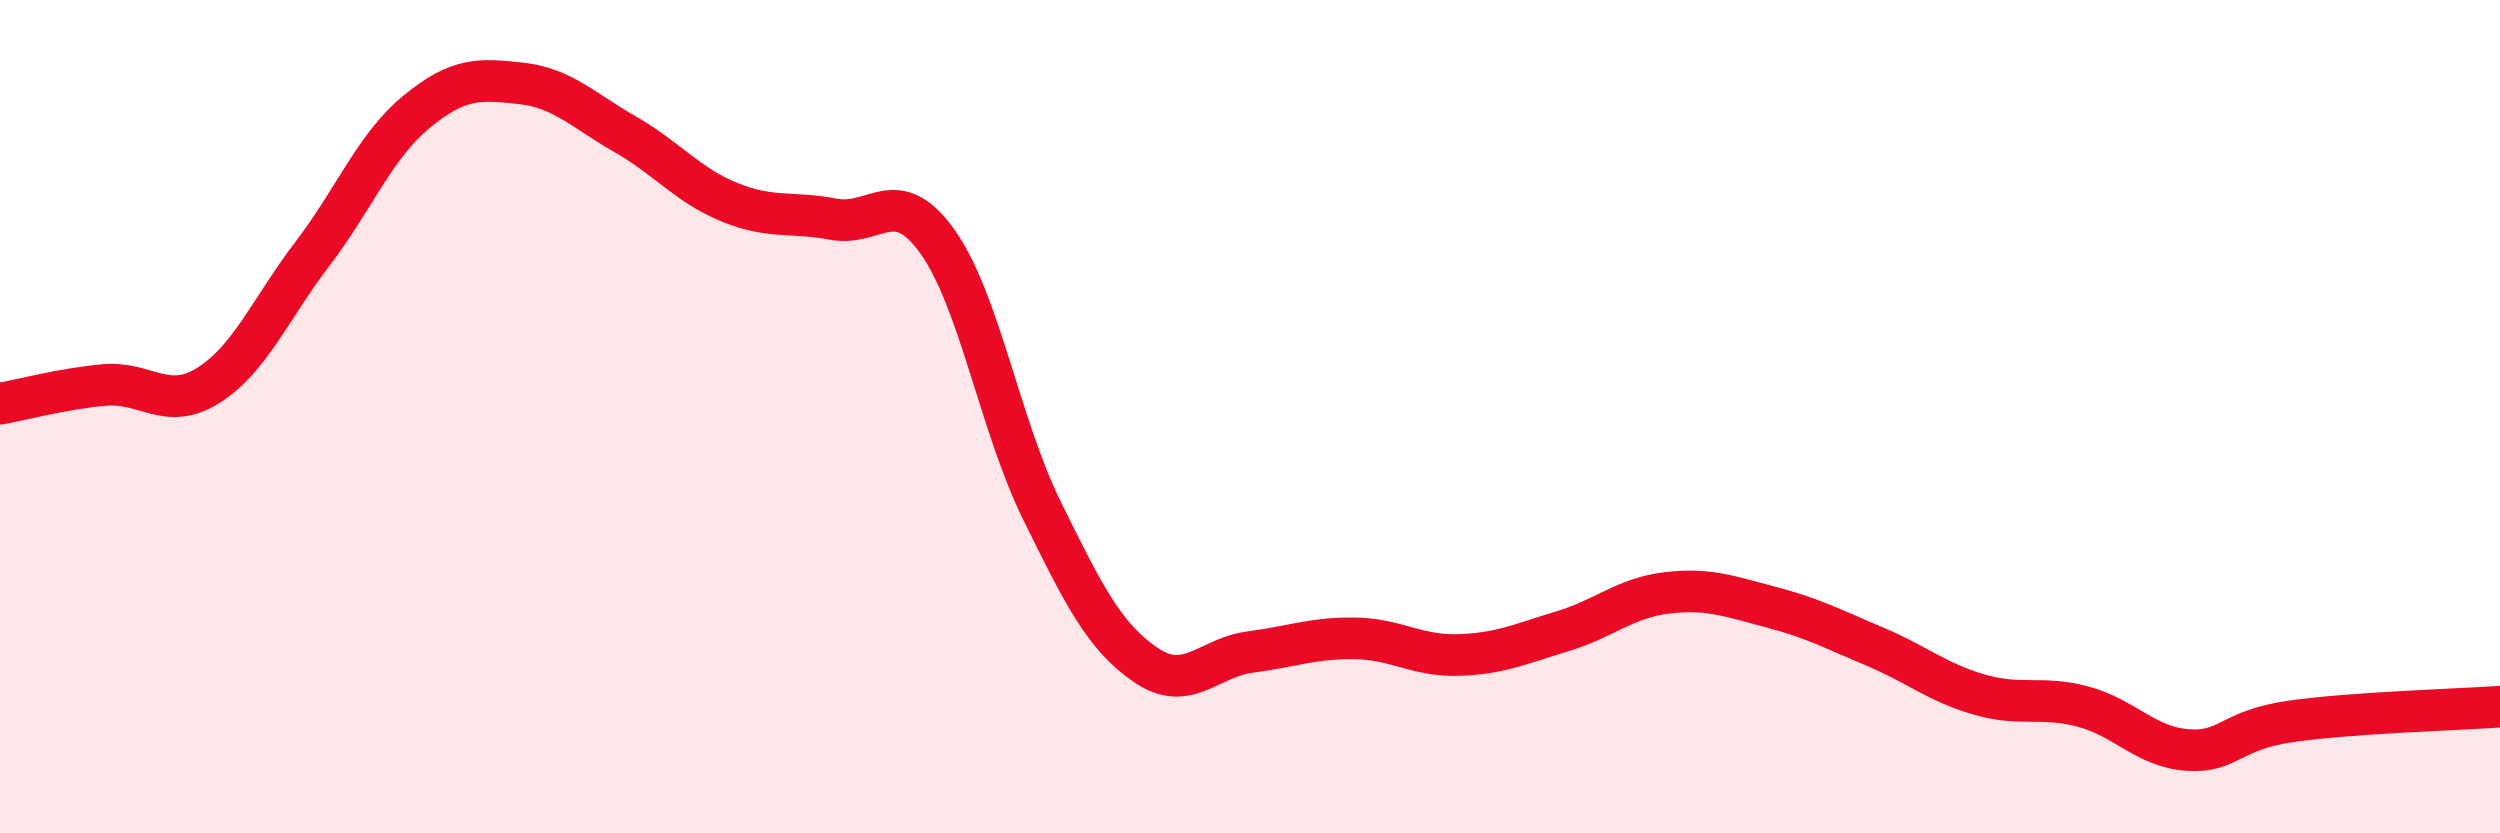
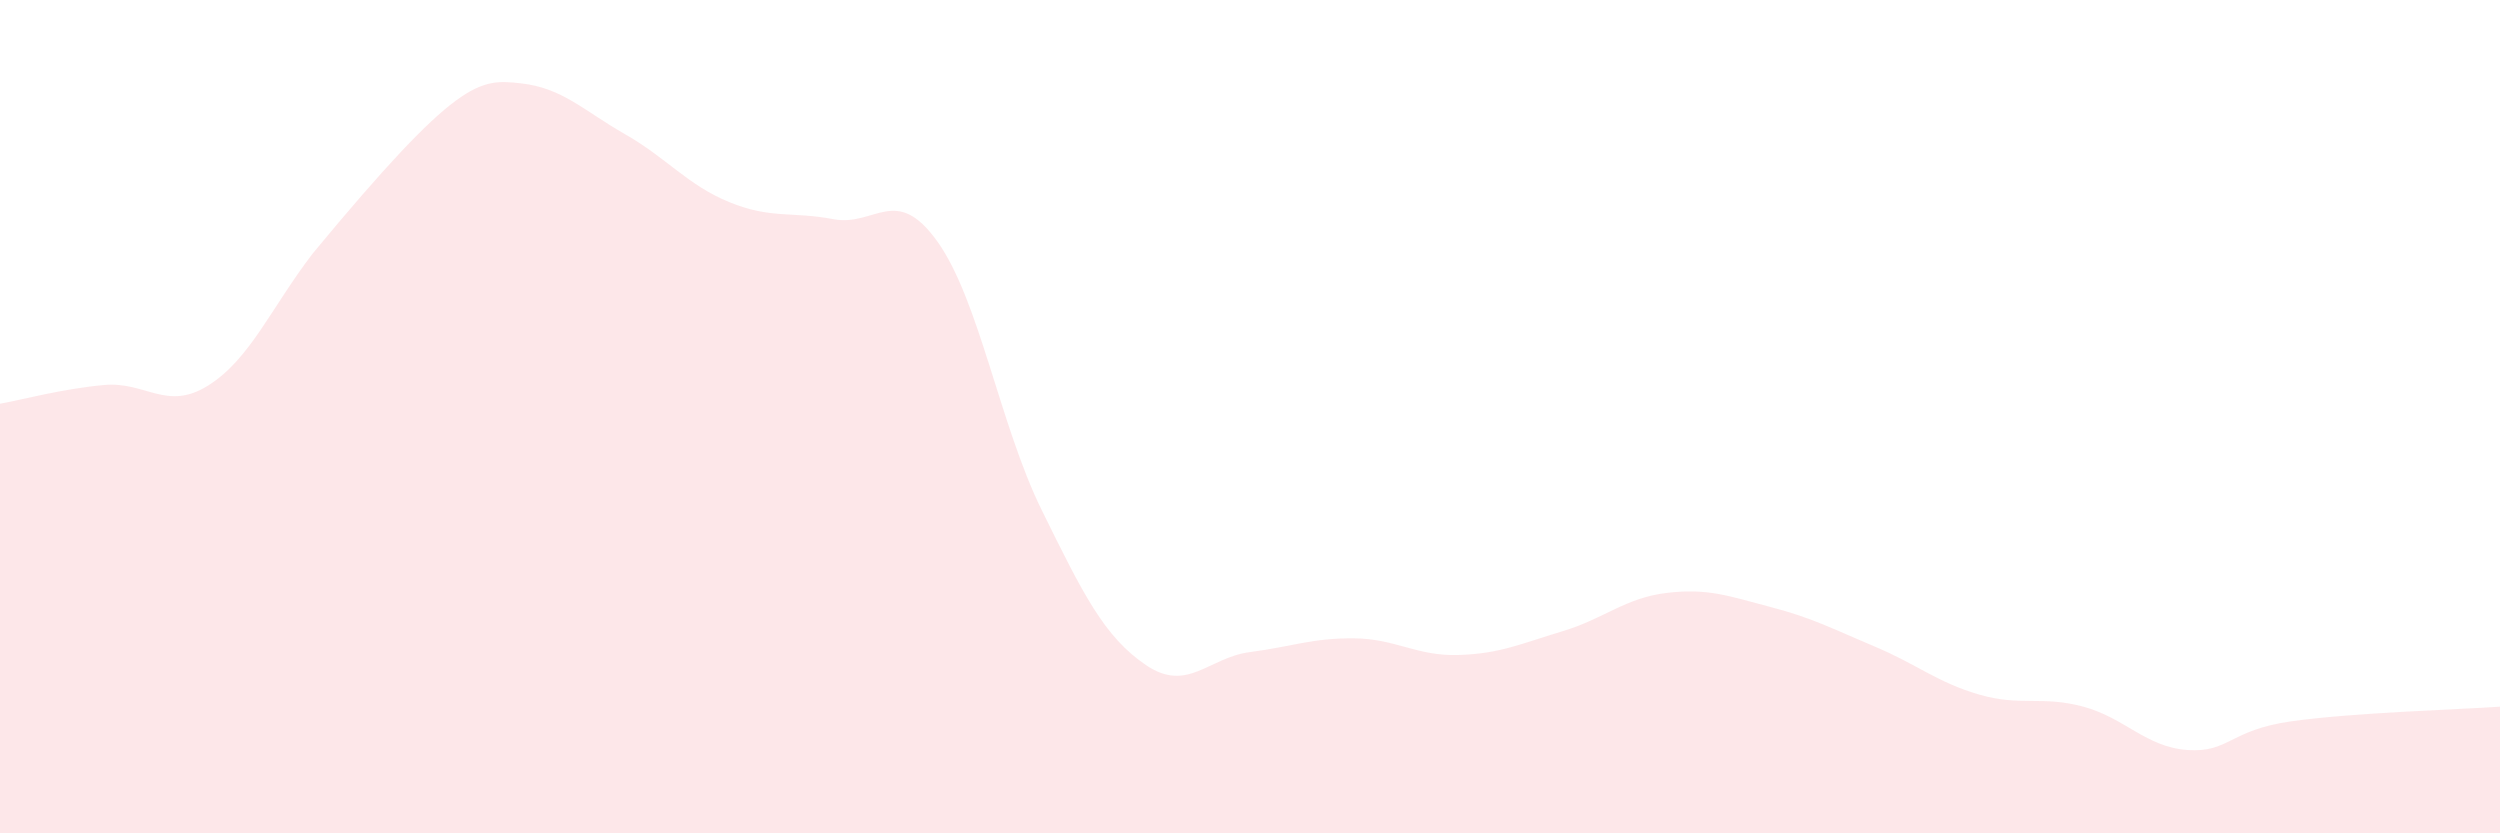
<svg xmlns="http://www.w3.org/2000/svg" width="60" height="20" viewBox="0 0 60 20">
-   <path d="M 0,9.69 C 0.5,9.6 1.5,9.33 2.5,9.24 C 3.5,9.15 4,9.88 5,9.25 C 6,8.62 6.5,7.4 7.5,6.09 C 8.5,4.78 9,3.5 10,2.68 C 11,1.86 11.5,1.89 12.5,2 C 13.5,2.11 14,2.65 15,3.22 C 16,3.79 16.5,4.44 17.5,4.85 C 18.5,5.26 19,5.07 20,5.26 C 21,5.45 21.5,4.4 22.5,5.8 C 23.5,7.2 24,10.21 25,12.24 C 26,14.27 26.5,15.28 27.5,15.96 C 28.5,16.64 29,15.78 30,15.65 C 31,15.52 31.5,15.31 32.5,15.32 C 33.5,15.33 34,15.75 35,15.72 C 36,15.69 36.5,15.45 37.5,15.15 C 38.5,14.85 39,14.35 40,14.23 C 41,14.11 41.5,14.31 42.5,14.57 C 43.5,14.83 44,15.1 45,15.52 C 46,15.94 46.5,16.38 47.5,16.67 C 48.5,16.96 49,16.69 50,16.96 C 51,17.23 51.5,17.93 52.5,18 C 53.5,18.07 53.5,17.52 55,17.31 C 56.5,17.1 59,17.03 60,16.96L60 20L0 20Z" fill="#EB0A25" opacity="0.1" stroke-linecap="round" stroke-linejoin="round" />
-   <path d="M 0,9.69 C 0.5,9.6 1.5,9.33 2.5,9.24 C 3.5,9.15 4,9.88 5,9.25 C 6,8.62 6.5,7.4 7.5,6.09 C 8.5,4.78 9,3.5 10,2.68 C 11,1.86 11.5,1.89 12.5,2 C 13.5,2.11 14,2.65 15,3.22 C 16,3.79 16.5,4.44 17.5,4.85 C 18.5,5.26 19,5.07 20,5.26 C 21,5.45 21.5,4.4 22.5,5.8 C 23.5,7.2 24,10.21 25,12.24 C 26,14.27 26.5,15.28 27.5,15.96 C 28.5,16.64 29,15.78 30,15.65 C 31,15.52 31.5,15.31 32.5,15.32 C 33.5,15.33 34,15.75 35,15.72 C 36,15.69 36.5,15.45 37.5,15.15 C 38.5,14.85 39,14.35 40,14.23 C 41,14.11 41.5,14.31 42.5,14.57 C 43.5,14.83 44,15.1 45,15.52 C 46,15.94 46.5,16.38 47.5,16.67 C 48.5,16.96 49,16.69 50,16.96 C 51,17.23 51.5,17.93 52.5,18 C 53.5,18.07 53.5,17.52 55,17.31 C 56.5,17.1 59,17.03 60,16.96" stroke="#EB0A25" stroke-width="1" fill="none" stroke-linecap="round" stroke-linejoin="round" />
+   <path d="M 0,9.69 C 0.5,9.6 1.5,9.33 2.5,9.24 C 3.5,9.15 4,9.88 5,9.25 C 6,8.62 6.5,7.4 7.5,6.09 C 11,1.86 11.5,1.89 12.5,2 C 13.5,2.11 14,2.65 15,3.22 C 16,3.79 16.5,4.44 17.5,4.85 C 18.5,5.26 19,5.07 20,5.26 C 21,5.45 21.5,4.4 22.5,5.8 C 23.5,7.2 24,10.21 25,12.24 C 26,14.27 26.5,15.28 27.5,15.96 C 28.5,16.64 29,15.78 30,15.65 C 31,15.52 31.5,15.31 32.5,15.32 C 33.5,15.33 34,15.75 35,15.72 C 36,15.69 36.5,15.45 37.5,15.15 C 38.5,14.85 39,14.35 40,14.23 C 41,14.11 41.5,14.31 42.5,14.57 C 43.5,14.83 44,15.1 45,15.52 C 46,15.94 46.5,16.38 47.5,16.67 C 48.5,16.96 49,16.69 50,16.96 C 51,17.23 51.5,17.93 52.5,18 C 53.5,18.07 53.5,17.52 55,17.31 C 56.5,17.1 59,17.03 60,16.96L60 20L0 20Z" fill="#EB0A25" opacity="0.1" stroke-linecap="round" stroke-linejoin="round" />
</svg>